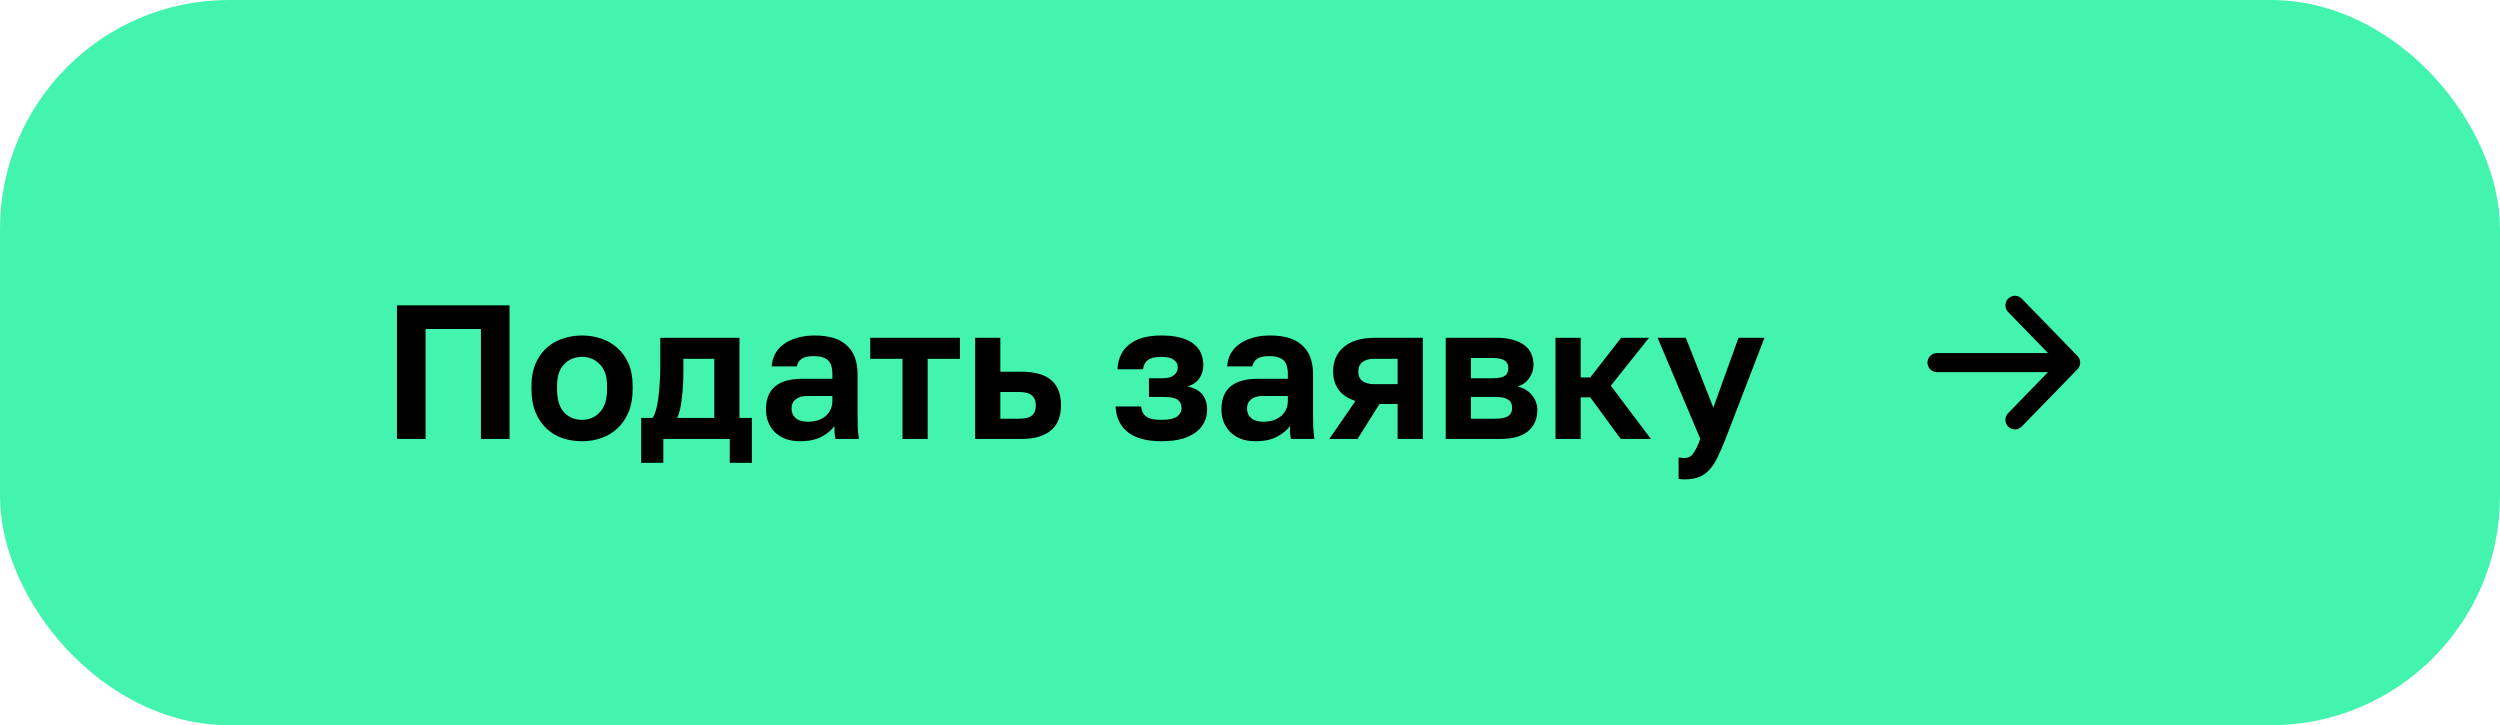
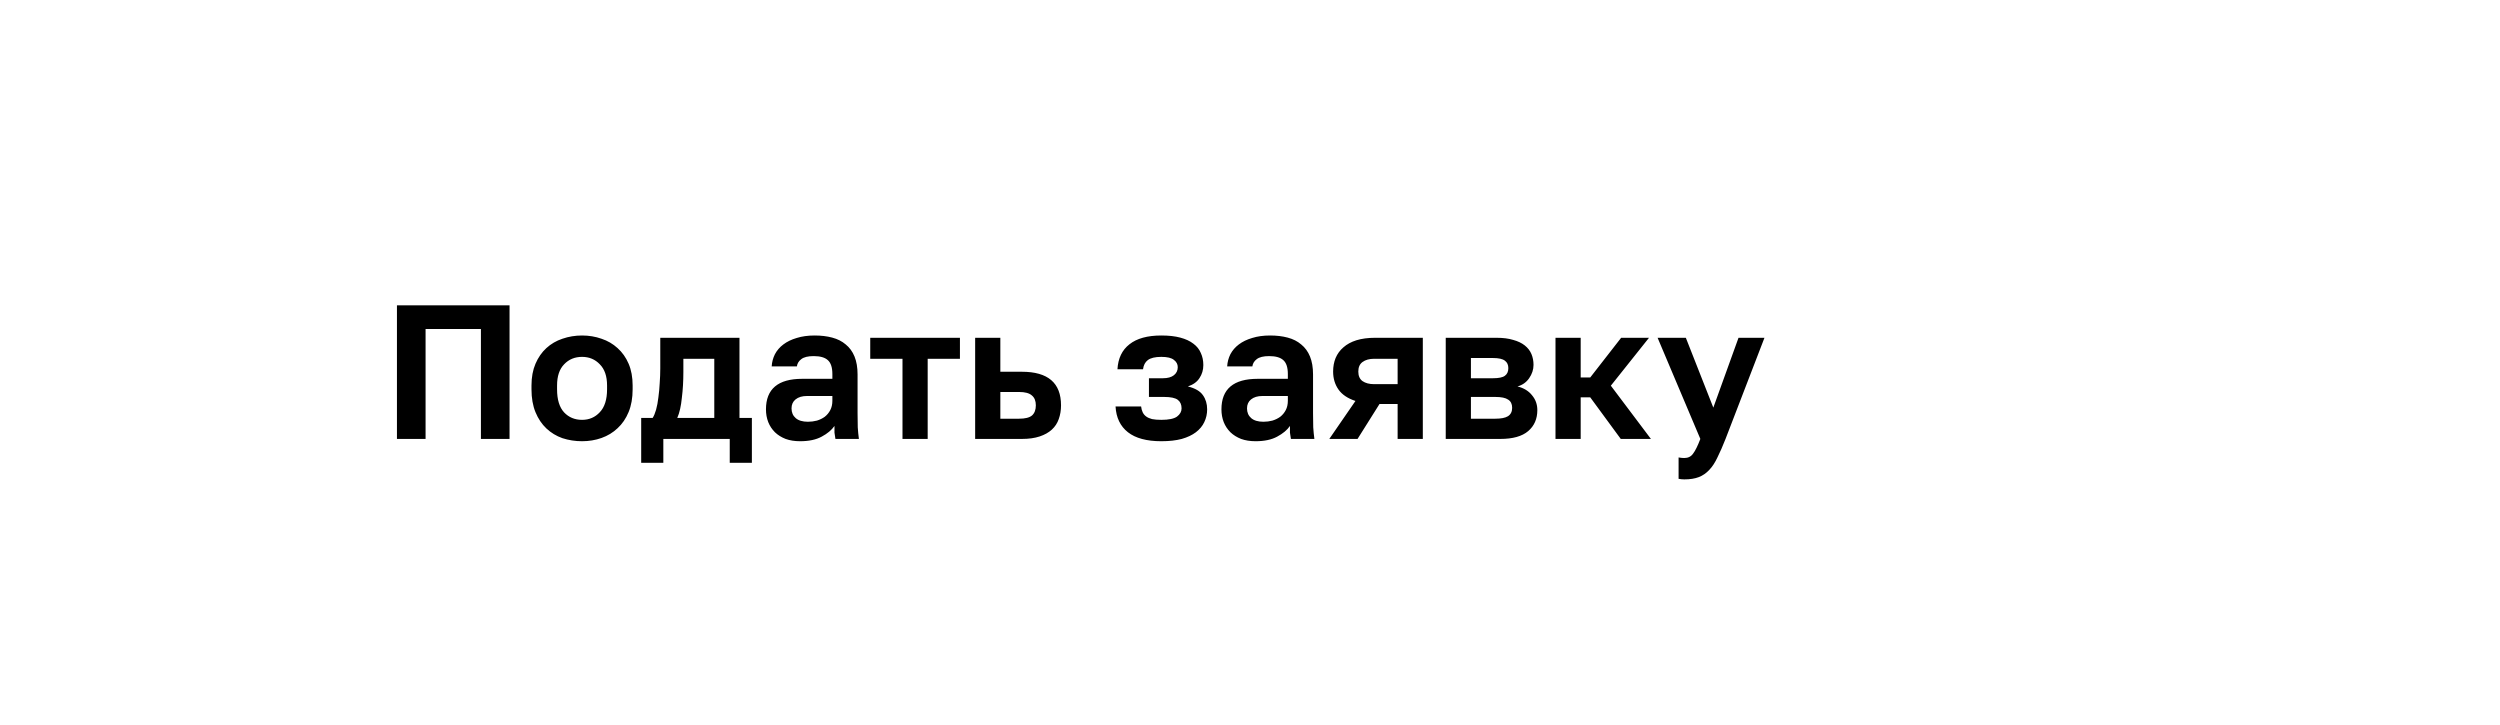
<svg xmlns="http://www.w3.org/2000/svg" width="262" height="76" viewBox="0 0 262 76" fill="none">
-   <rect x="1" y="1" width="260" height="74" rx="23" fill="#43F4AE" />
  <path d="M41.6 32H53.4V46H50.4V34.48H44.6V46H41.6V32ZM61 46.24C60.28 46.24 59.593 46.133 58.94 45.92C58.3 45.693 57.74 45.353 57.26 44.9C56.78 44.447 56.4 43.88 56.12 43.2C55.84 42.52 55.7 41.72 55.7 40.8V40.4C55.7 39.533 55.84 38.773 56.12 38.12C56.4 37.467 56.78 36.92 57.26 36.48C57.74 36.04 58.3 35.713 58.94 35.5C59.593 35.273 60.28 35.16 61 35.16C61.72 35.16 62.4 35.273 63.04 35.5C63.68 35.713 64.24 36.04 64.72 36.48C65.213 36.92 65.6 37.467 65.88 38.12C66.16 38.773 66.3 39.533 66.3 40.4V40.8C66.3 41.707 66.16 42.5 65.88 43.18C65.6 43.86 65.213 44.427 64.72 44.88C64.24 45.333 63.68 45.673 63.04 45.9C62.4 46.127 61.72 46.24 61 46.24ZM61 44C61.747 44 62.367 43.733 62.86 43.2C63.367 42.667 63.62 41.867 63.62 40.8V40.4C63.62 39.427 63.367 38.687 62.86 38.18C62.367 37.66 61.747 37.4 61 37.4C60.24 37.4 59.613 37.66 59.12 38.18C58.627 38.687 58.38 39.427 58.38 40.4V40.8C58.38 41.88 58.627 42.687 59.12 43.22C59.613 43.74 60.24 44 61 44ZM67.197 43.8H68.397C68.53 43.6 68.65 43.313 68.757 42.94C68.864 42.553 68.944 42.127 68.997 41.66C69.064 41.18 69.11 40.68 69.137 40.16C69.177 39.627 69.197 39.107 69.197 38.6V35.4H77.497V43.8H78.797V48.5H76.477V46H69.517V48.5H67.197V43.8ZM74.857 43.8V37.6H71.617V39C71.617 39.467 71.603 39.927 71.577 40.38C71.55 40.833 71.51 41.273 71.457 41.7C71.417 42.113 71.357 42.5 71.277 42.86C71.197 43.22 71.097 43.533 70.977 43.8H74.857ZM83.853 46.24C83.279 46.24 82.773 46.16 82.333 46C81.893 45.827 81.519 45.593 81.213 45.3C80.906 44.993 80.673 44.64 80.513 44.24C80.353 43.827 80.273 43.38 80.273 42.9C80.273 40.767 81.539 39.7 84.073 39.7H87.233V39.2C87.233 38.507 87.073 38.02 86.753 37.74C86.446 37.46 85.953 37.32 85.273 37.32C84.673 37.32 84.239 37.427 83.973 37.64C83.706 37.84 83.553 38.093 83.513 38.4H80.873C80.899 37.947 81.013 37.52 81.213 37.12C81.426 36.72 81.719 36.38 82.093 36.1C82.479 35.807 82.946 35.58 83.493 35.42C84.039 35.247 84.666 35.16 85.373 35.16C86.053 35.16 86.666 35.233 87.213 35.38C87.773 35.527 88.246 35.767 88.633 36.1C89.033 36.42 89.339 36.84 89.553 37.36C89.766 37.88 89.873 38.507 89.873 39.24V43.3C89.873 43.86 89.879 44.353 89.893 44.78C89.919 45.193 89.959 45.6 90.013 46H87.553C87.499 45.707 87.466 45.487 87.453 45.34C87.453 45.18 87.453 44.947 87.453 44.64C87.159 45.067 86.713 45.44 86.113 45.76C85.526 46.08 84.773 46.24 83.853 46.24ZM84.673 44.2C84.993 44.2 85.306 44.16 85.613 44.08C85.919 43.987 86.193 43.853 86.433 43.68C86.673 43.493 86.866 43.26 87.013 42.98C87.159 42.7 87.233 42.373 87.233 42V41.5H84.573C84.066 41.5 83.666 41.62 83.373 41.86C83.093 42.087 82.953 42.4 82.953 42.8C82.953 43.227 83.099 43.567 83.393 43.82C83.686 44.073 84.113 44.2 84.673 44.2ZM94.581 37.6H91.201V35.4H100.601V37.6H97.221V46H94.581V37.6ZM102.196 35.4H104.836V38.96H107.096C109.829 38.96 111.196 40.133 111.196 42.48C111.196 43 111.116 43.48 110.956 43.92C110.809 44.347 110.569 44.713 110.236 45.02C109.903 45.327 109.476 45.567 108.956 45.74C108.436 45.913 107.816 46 107.096 46H102.196V35.4ZM106.796 43.88C107.436 43.88 107.889 43.767 108.156 43.54C108.423 43.3 108.556 42.947 108.556 42.48C108.556 42.013 108.416 41.667 108.136 41.44C107.869 41.2 107.423 41.08 106.796 41.08H104.836V43.88H106.796ZM121.709 46.24C120.175 46.24 119.009 45.927 118.209 45.3C117.409 44.673 116.975 43.773 116.909 42.6H119.589C119.615 42.827 119.669 43.027 119.749 43.2C119.829 43.373 119.949 43.52 120.109 43.64C120.269 43.76 120.475 43.853 120.729 43.92C120.995 43.973 121.322 44 121.709 44C122.482 44 123.029 43.887 123.349 43.66C123.669 43.42 123.829 43.133 123.829 42.8C123.829 42.4 123.695 42.1 123.429 41.9C123.162 41.7 122.689 41.6 122.009 41.6H120.409V39.64H121.869C122.375 39.64 122.762 39.533 123.029 39.32C123.295 39.107 123.429 38.827 123.429 38.48C123.429 38.173 123.295 37.92 123.029 37.72C122.775 37.507 122.335 37.4 121.709 37.4C121.055 37.4 120.582 37.513 120.289 37.74C120.009 37.953 119.842 38.273 119.789 38.7H117.109C117.175 37.553 117.595 36.68 118.369 36.08C119.142 35.467 120.255 35.16 121.709 35.16C122.482 35.16 123.142 35.233 123.689 35.38C124.249 35.527 124.709 35.74 125.069 36.02C125.429 36.287 125.689 36.613 125.849 37C126.022 37.373 126.109 37.793 126.109 38.26C126.109 38.767 125.975 39.22 125.709 39.62C125.455 40.02 125.049 40.313 124.489 40.5C125.249 40.687 125.775 40.993 126.069 41.42C126.362 41.833 126.509 42.327 126.509 42.9C126.509 43.38 126.409 43.827 126.209 44.24C126.022 44.64 125.729 44.993 125.329 45.3C124.942 45.593 124.449 45.827 123.849 46C123.249 46.16 122.535 46.24 121.709 46.24ZM131.587 46.24C131.014 46.24 130.507 46.16 130.067 46C129.627 45.827 129.254 45.593 128.947 45.3C128.64 44.993 128.407 44.64 128.247 44.24C128.087 43.827 128.007 43.38 128.007 42.9C128.007 40.767 129.274 39.7 131.807 39.7H134.967V39.2C134.967 38.507 134.807 38.02 134.487 37.74C134.18 37.46 133.687 37.32 133.007 37.32C132.407 37.32 131.974 37.427 131.707 37.64C131.44 37.84 131.287 38.093 131.247 38.4H128.607C128.634 37.947 128.747 37.52 128.947 37.12C129.16 36.72 129.454 36.38 129.827 36.1C130.214 35.807 130.68 35.58 131.227 35.42C131.774 35.247 132.4 35.16 133.107 35.16C133.787 35.16 134.4 35.233 134.947 35.38C135.507 35.527 135.98 35.767 136.367 36.1C136.767 36.42 137.074 36.84 137.287 37.36C137.5 37.88 137.607 38.507 137.607 39.24V43.3C137.607 43.86 137.614 44.353 137.627 44.78C137.654 45.193 137.694 45.6 137.747 46H135.287C135.234 45.707 135.2 45.487 135.187 45.34C135.187 45.18 135.187 44.947 135.187 44.64C134.894 45.067 134.447 45.44 133.847 45.76C133.26 46.08 132.507 46.24 131.587 46.24ZM132.407 44.2C132.727 44.2 133.04 44.16 133.347 44.08C133.654 43.987 133.927 43.853 134.167 43.68C134.407 43.493 134.6 43.26 134.747 42.98C134.894 42.7 134.967 42.373 134.967 42V41.5H132.307C131.8 41.5 131.4 41.62 131.107 41.86C130.827 42.087 130.687 42.4 130.687 42.8C130.687 43.227 130.834 43.567 131.127 43.82C131.42 44.073 131.847 44.2 132.407 44.2ZM142.051 42.02C141.238 41.753 140.644 41.353 140.271 40.82C139.898 40.287 139.711 39.66 139.711 38.94C139.711 38.42 139.798 37.947 139.971 37.52C140.158 37.08 140.431 36.707 140.791 36.4C141.151 36.08 141.604 35.833 142.151 35.66C142.711 35.487 143.364 35.4 144.111 35.4H149.111V46H146.471V42.34H144.571L142.271 46H139.311L142.051 42.02ZM142.351 38.94C142.351 39.393 142.498 39.727 142.791 39.94C143.098 40.153 143.504 40.26 144.011 40.26H146.471V37.6H144.011C143.504 37.6 143.098 37.713 142.791 37.94C142.498 38.153 142.351 38.487 142.351 38.94ZM151.513 35.4H156.833C157.513 35.4 158.093 35.473 158.573 35.62C159.066 35.753 159.473 35.947 159.793 36.2C160.113 36.453 160.346 36.753 160.493 37.1C160.639 37.447 160.713 37.827 160.713 38.24C160.713 38.733 160.559 39.2 160.253 39.64C159.959 40.067 159.553 40.353 159.033 40.5C159.686 40.66 160.193 40.967 160.553 41.42C160.926 41.86 161.113 42.38 161.113 42.98C161.113 43.9 160.793 44.633 160.153 45.18C159.513 45.727 158.539 46 157.233 46H151.513V35.4ZM156.713 43.88C157.313 43.88 157.753 43.793 158.033 43.62C158.326 43.433 158.473 43.14 158.473 42.74C158.473 42.34 158.333 42.053 158.053 41.88C157.786 41.693 157.339 41.6 156.713 41.6H154.153V43.88H156.713ZM156.453 39.64C157.066 39.64 157.486 39.553 157.713 39.38C157.953 39.207 158.073 38.94 158.073 38.58C158.073 38.233 157.953 37.973 157.713 37.8C157.473 37.613 157.053 37.52 156.453 37.52H154.153V39.64H156.453ZM163.016 35.4H165.656V39.56H166.656L169.896 35.4H172.816L168.816 40.42L173.016 46H169.856L166.656 41.64H165.656V46H163.016V35.4ZM176.516 50.24C176.316 50.24 176.116 50.22 175.916 50.18V47.94C176.116 47.98 176.316 48 176.516 48C176.916 48 177.222 47.847 177.436 47.54C177.662 47.247 177.916 46.733 178.196 46L173.716 35.4H176.676L179.556 42.72L182.196 35.4H184.916L180.836 46C180.542 46.747 180.262 47.387 179.996 47.92C179.742 48.467 179.456 48.907 179.136 49.24C178.816 49.587 178.449 49.84 178.036 50C177.622 50.16 177.116 50.24 176.516 50.24Z" fill="black" />
-   <path d="M203 38H217M217 38L211.167 32M217 38L211.167 44" stroke="black" stroke-width="2" stroke-linecap="round" stroke-linejoin="round" />
-   <rect x="1" y="1" width="260" height="74" rx="23" stroke="#43F4AE" stroke-width="2" />
</svg>